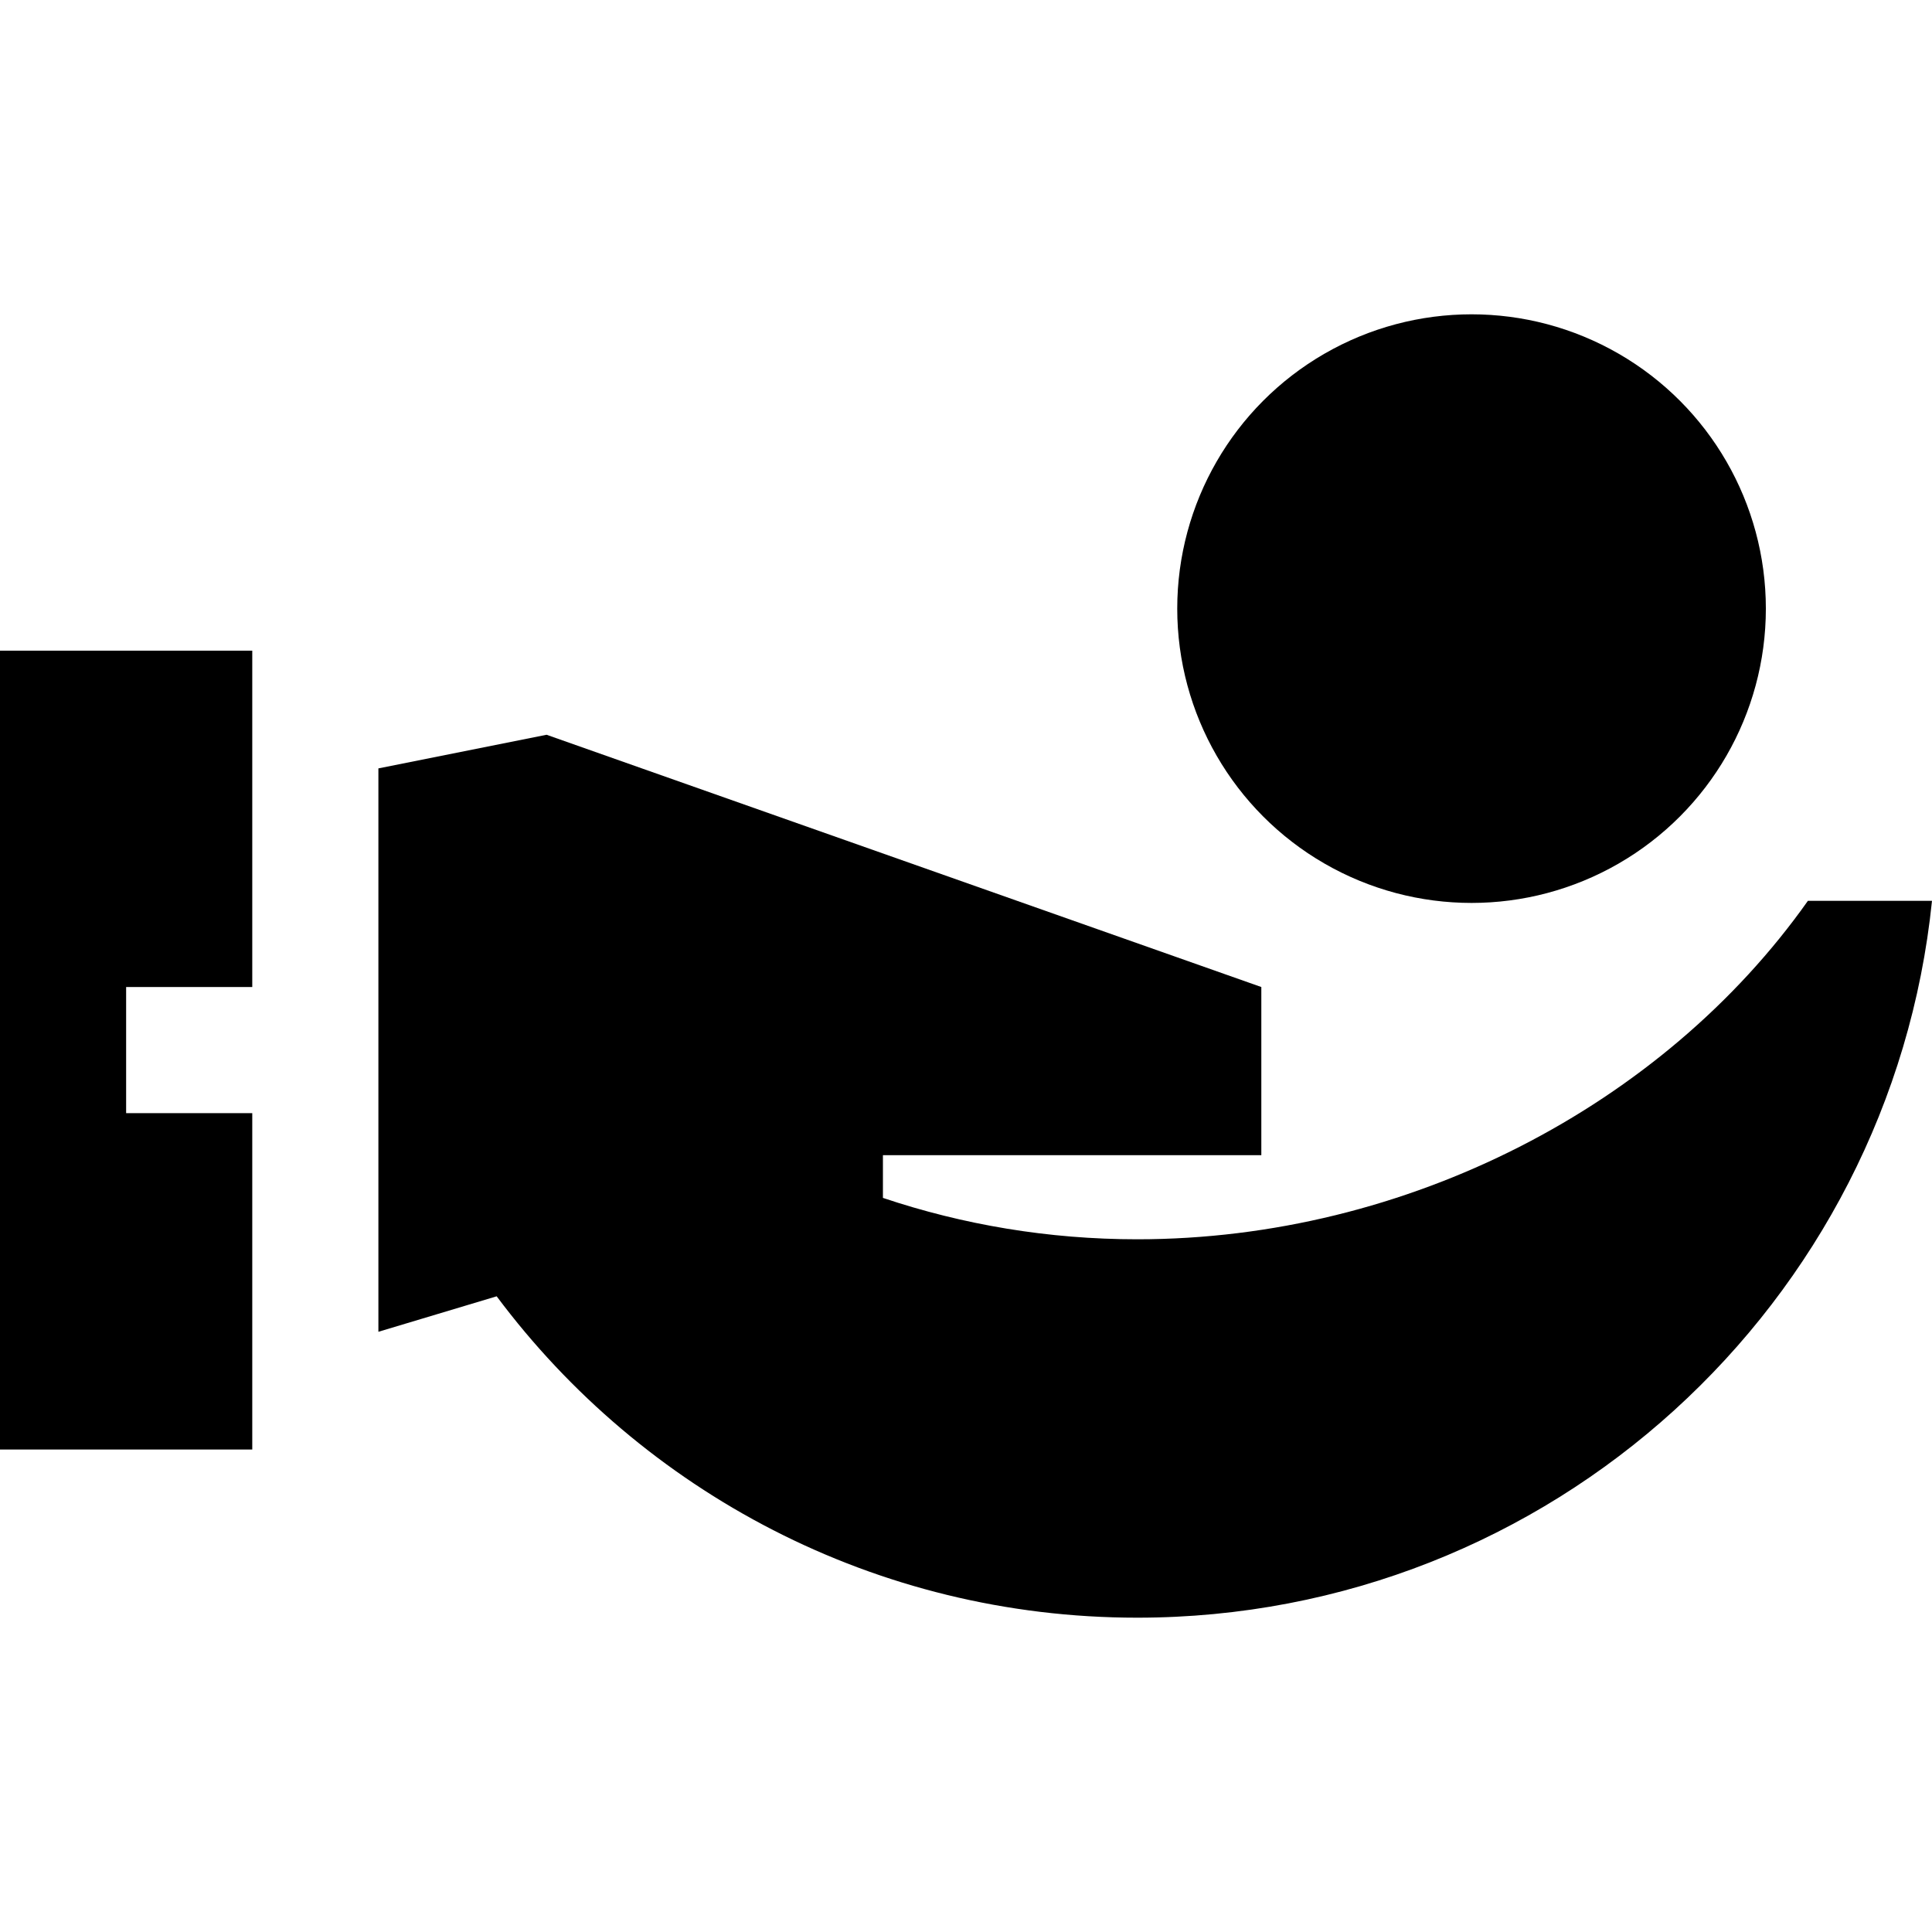
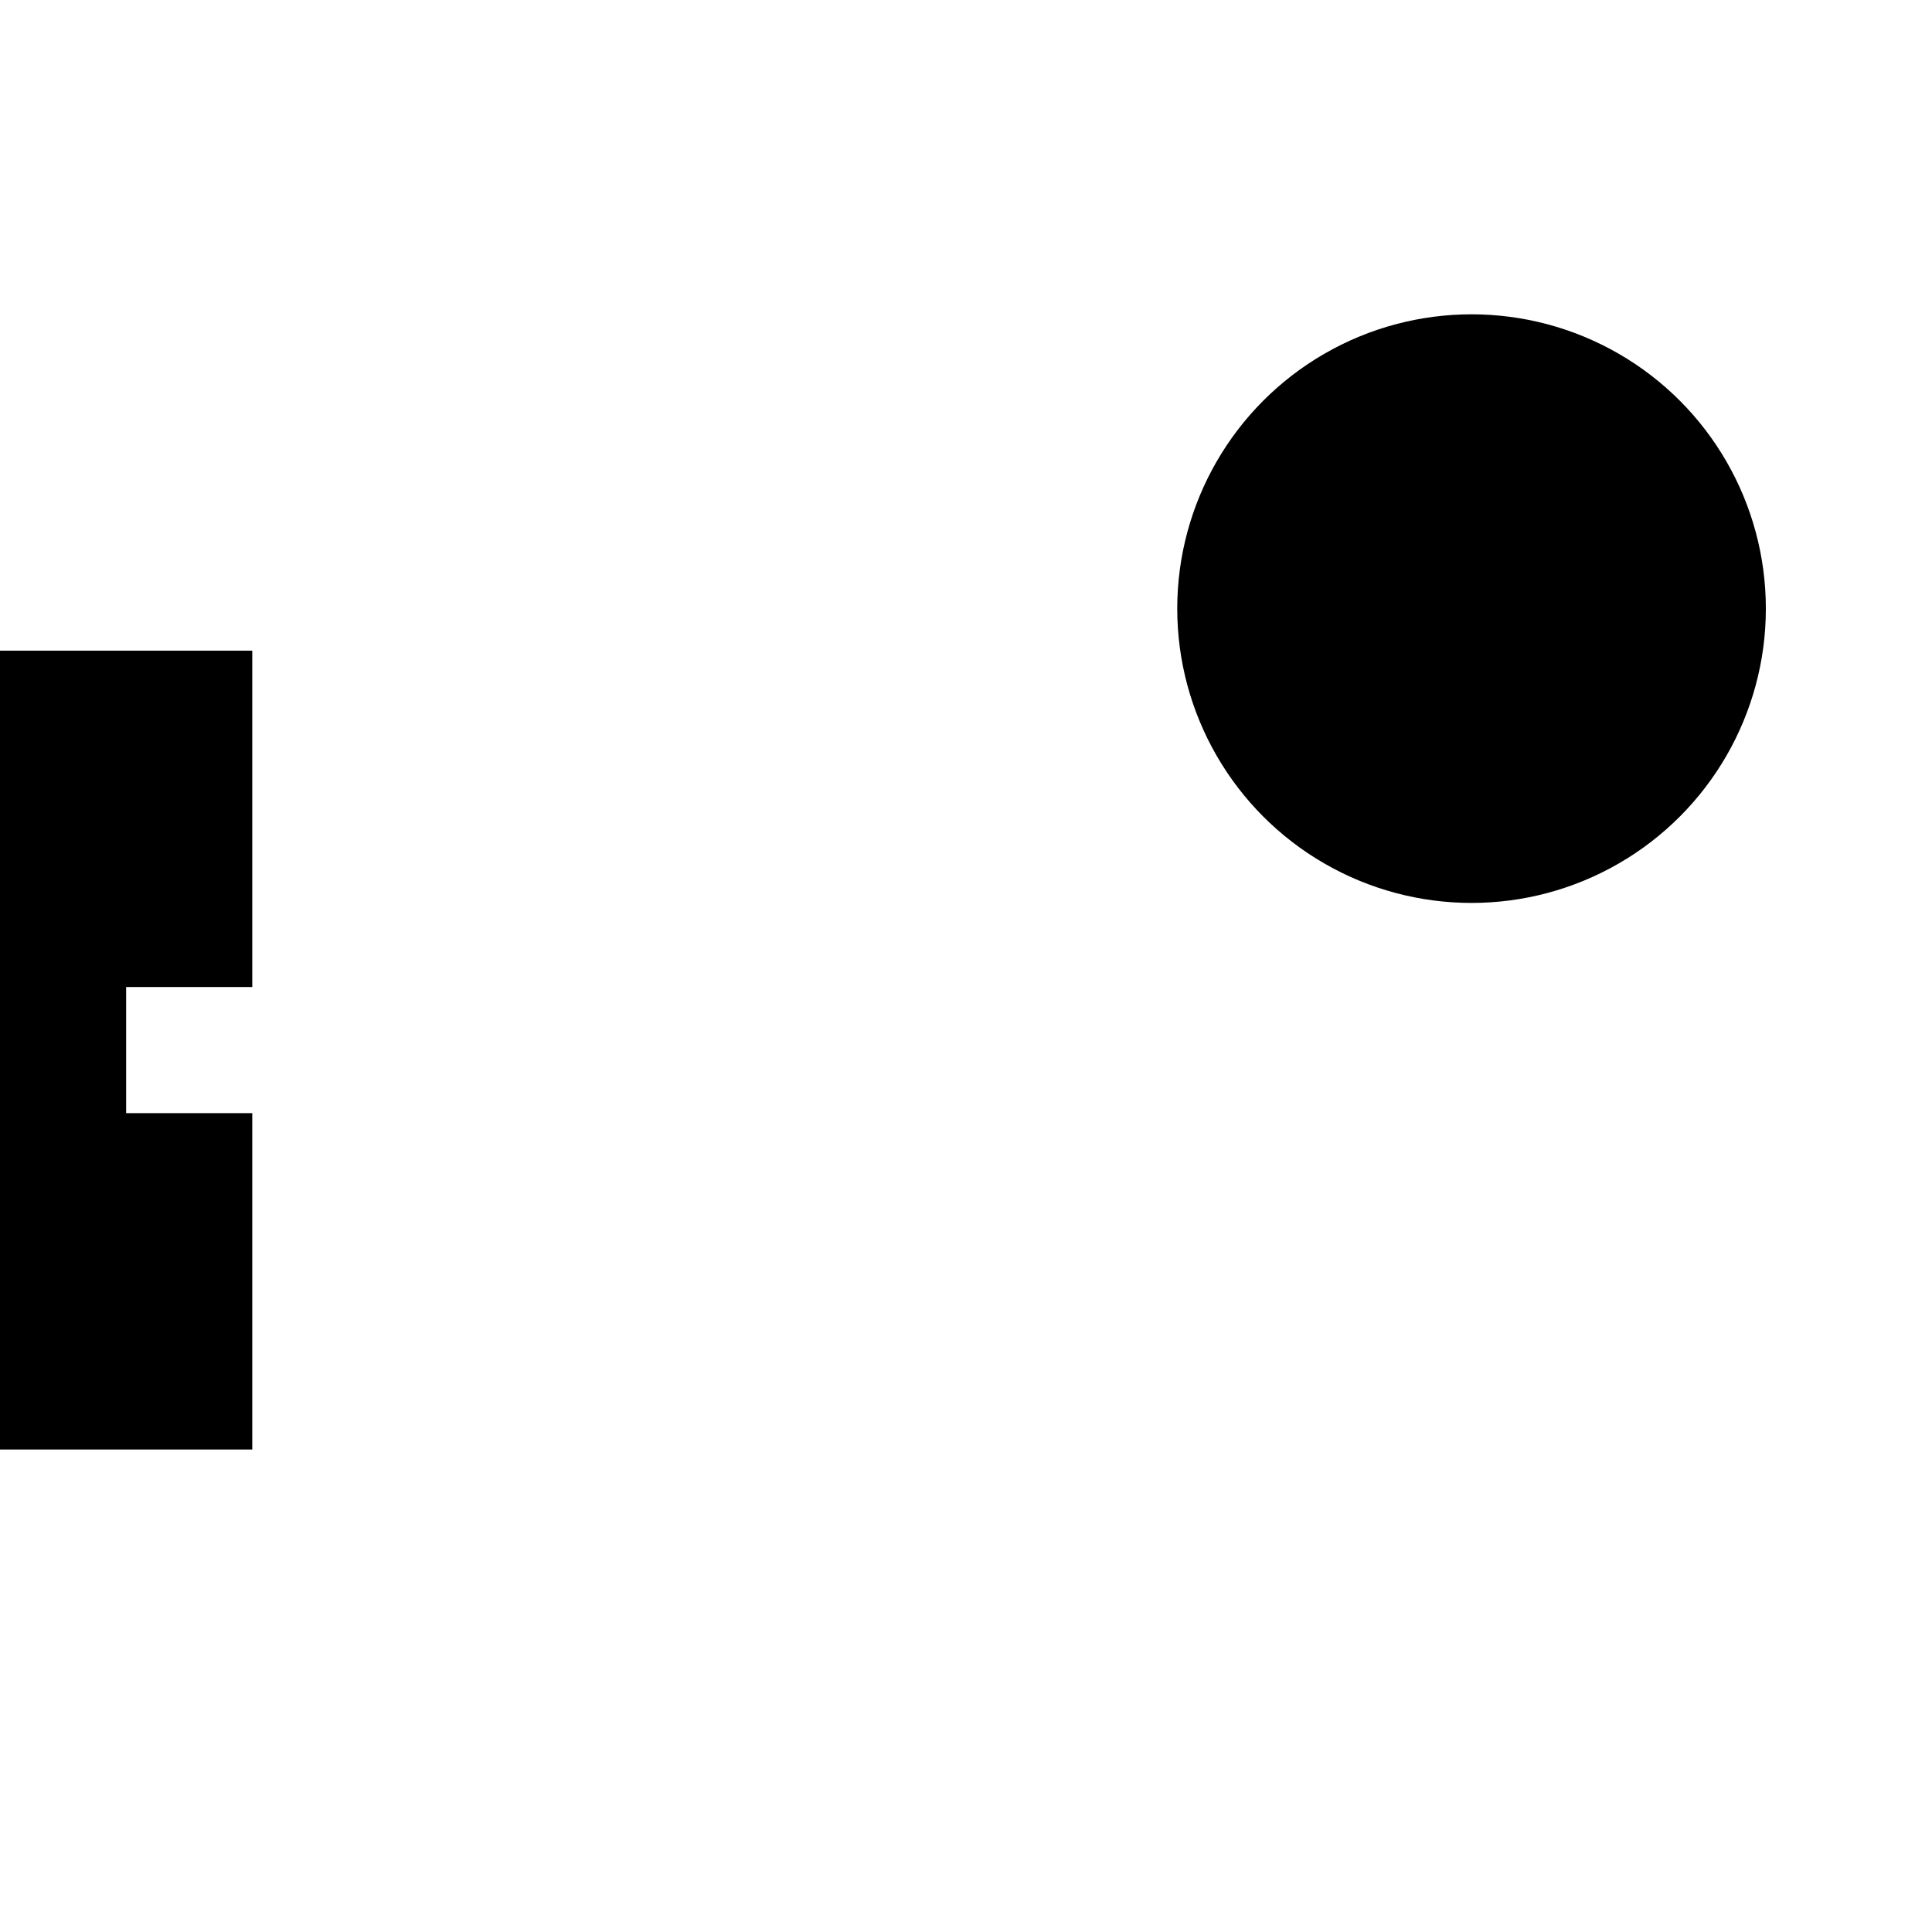
<svg xmlns="http://www.w3.org/2000/svg" fill="#000000" height="800px" width="800px" version="1.1" id="Capa_1" viewBox="0 0 459.516 459.516" xml:space="preserve">
  <g id="XMLID_31_">
-     <path id="XMLID_443_" d="M430,214.258c-34.409,48.693-95.361,80.5-159.52,80.5c-21.148,0-41.482-3.467-60.48-9.844v-10.156h90v-40   l-170-60l-40,8v134l28.13-8.44c34.65,46.397,89.989,76.44,152.35,76.44c98.357,0,179.25-74.726,189.035-170.5H430z" />
    <polygon id="XMLID_444_" points="60,264.758 30,264.758 30,234.758 60,234.758 60,154.758 0,154.758 0,344.758 60,344.758  " />
    <circle id="XMLID_445_" cx="350" cy="144.758" r="70" />
  </g>
</svg>